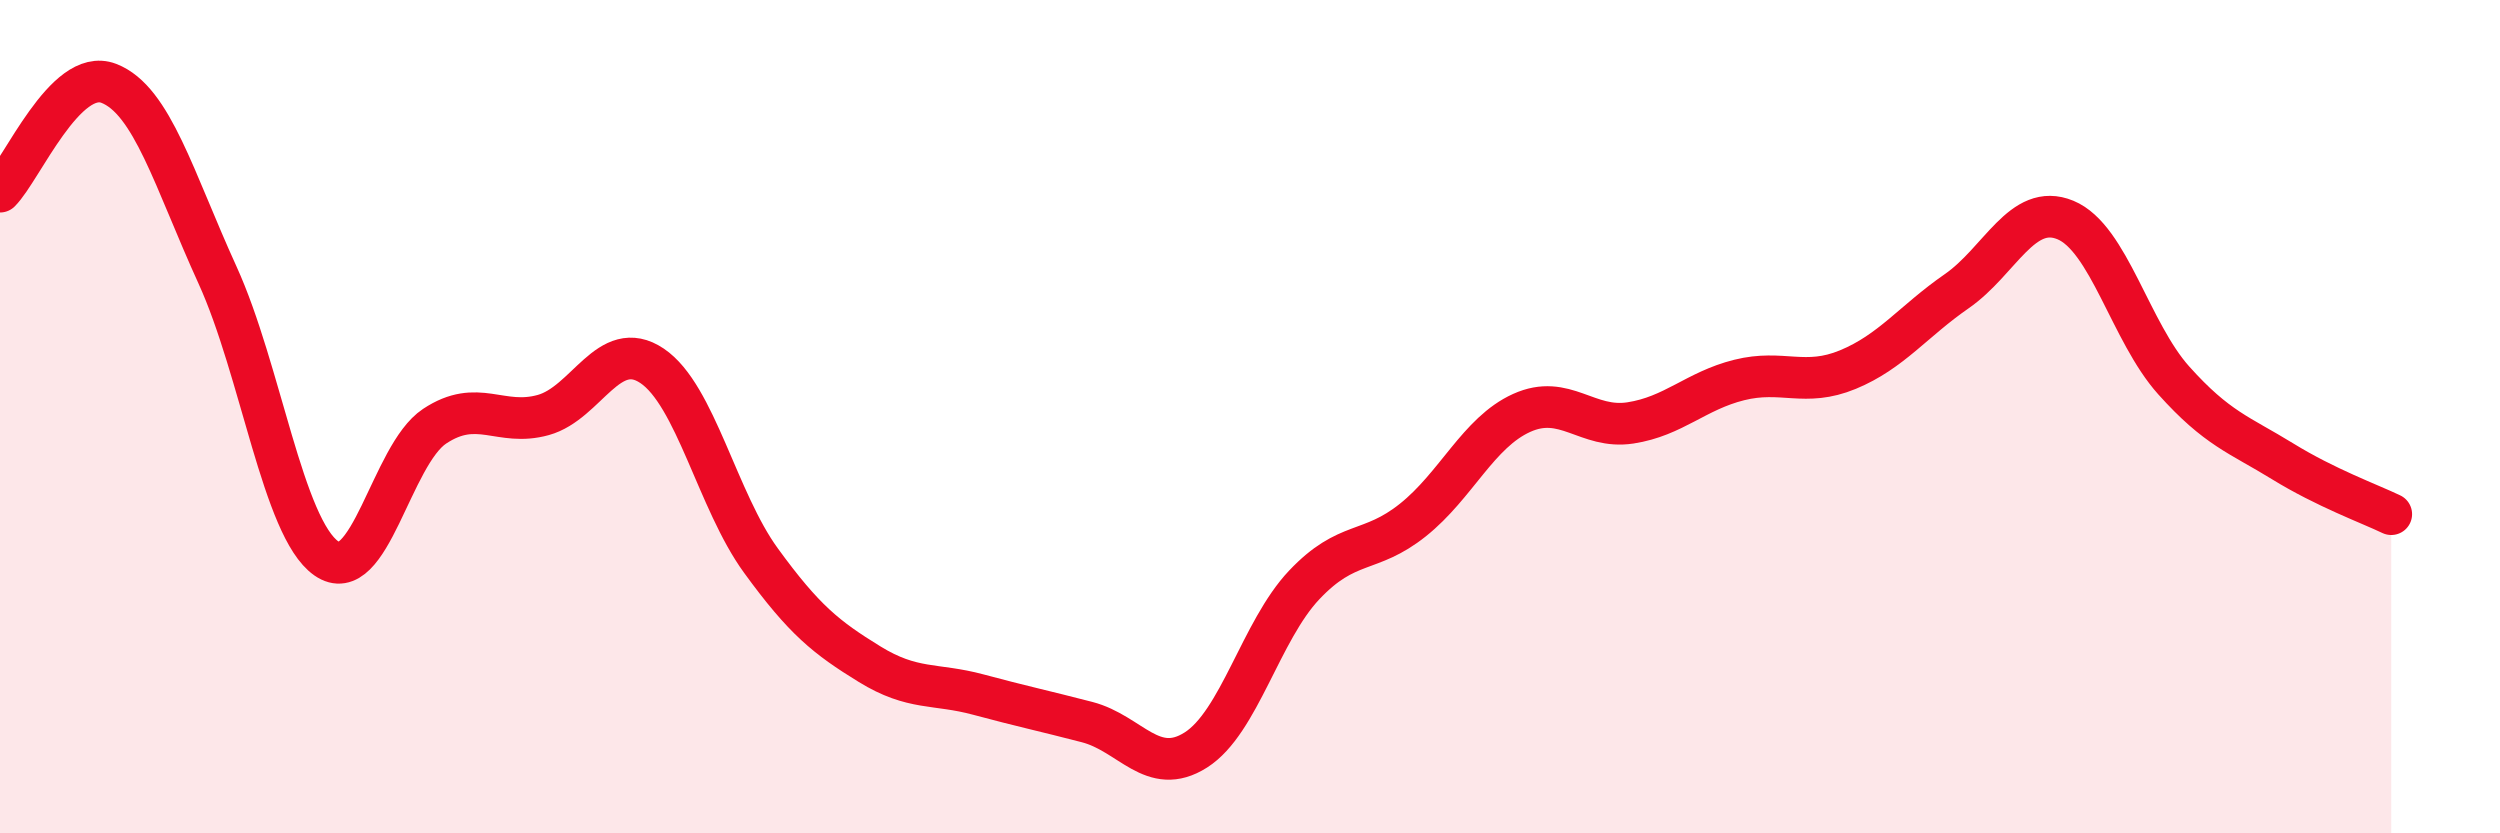
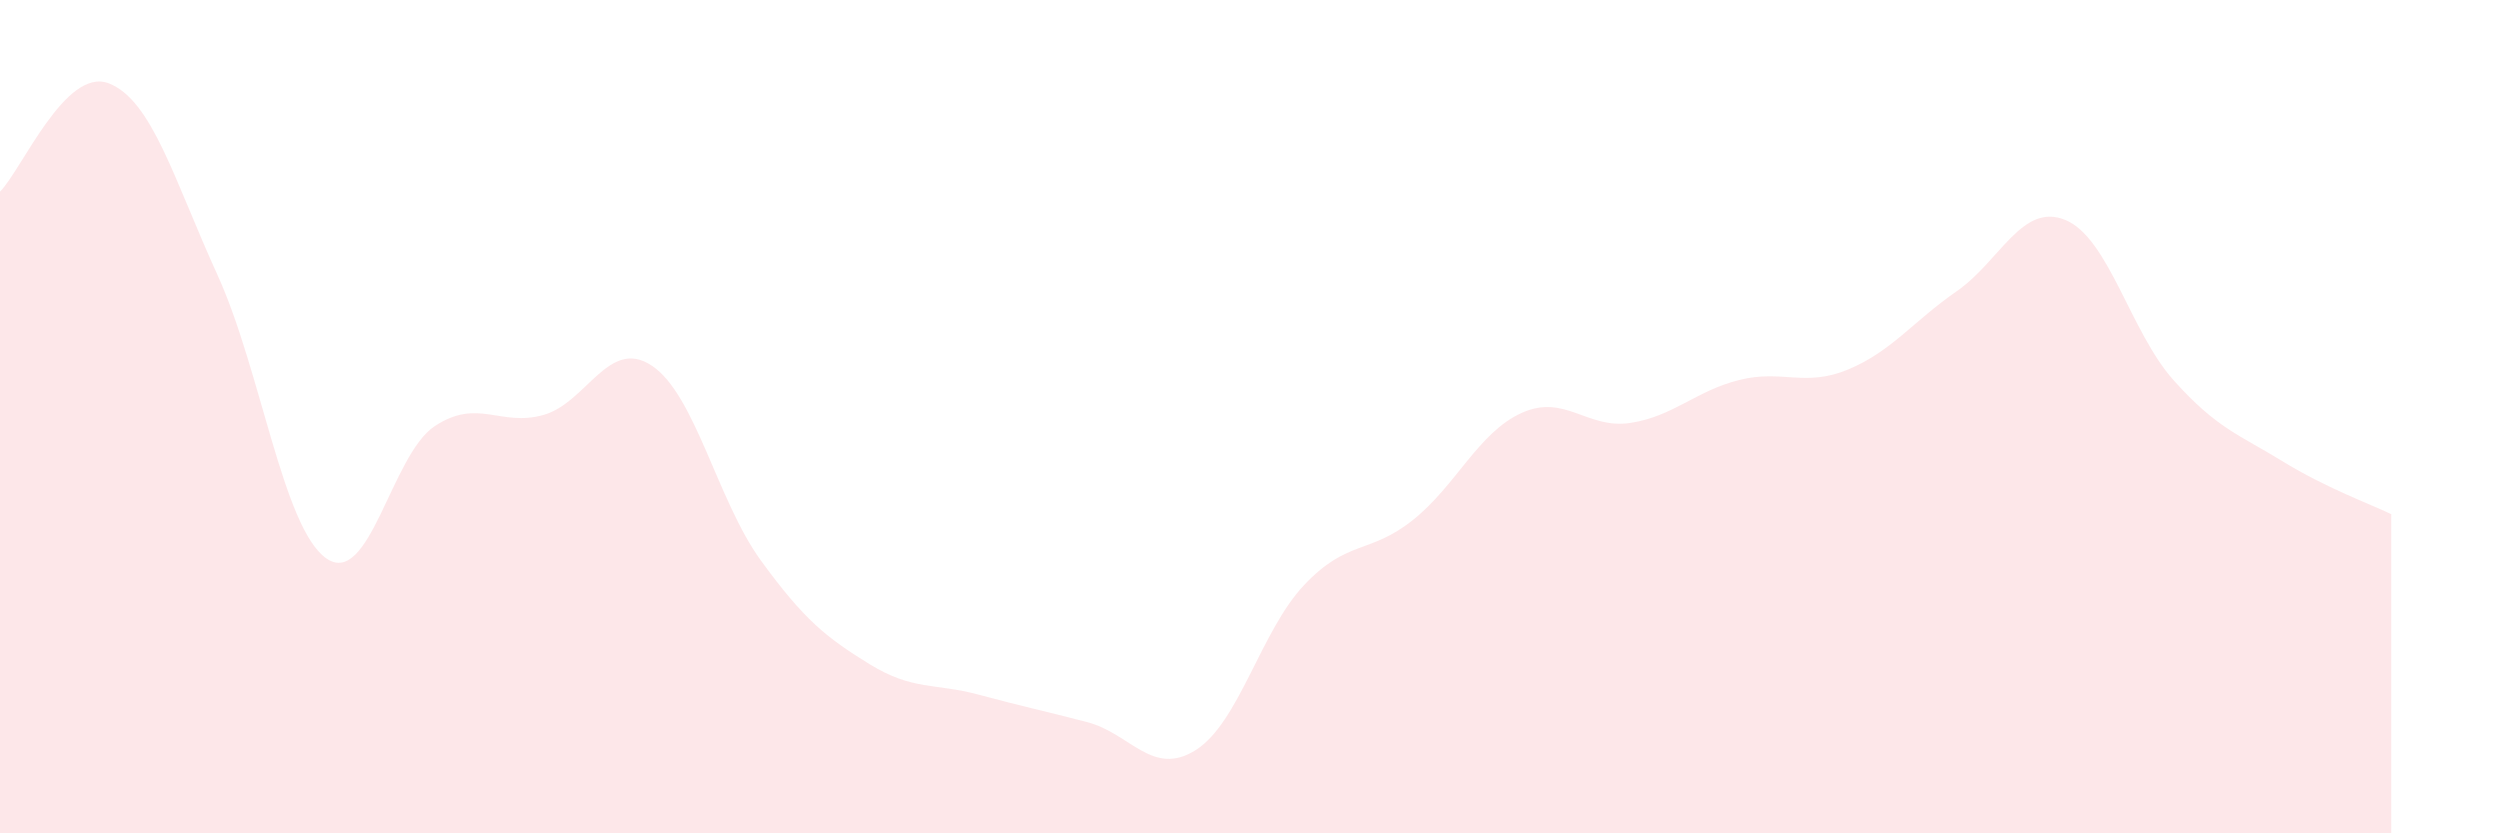
<svg xmlns="http://www.w3.org/2000/svg" width="60" height="20" viewBox="0 0 60 20">
  <path d="M 0,4.6 C 0.52,4.08 1.57,1.6 2.61,2 C 3.65,2.4 4.18,4.32 5.22,6.6 C 6.26,8.88 6.79,12.67 7.83,13.4 C 8.87,14.13 9.39,10.92 10.43,10.23 C 11.47,9.54 12,10.25 13.04,9.96 C 14.08,9.67 14.61,8.08 15.65,8.78 C 16.69,9.48 17.22,12.02 18.26,13.45 C 19.3,14.88 19.83,15.3 20.87,15.94 C 21.91,16.58 22.44,16.39 23.48,16.67 C 24.52,16.95 25.05,17.06 26.09,17.33 C 27.13,17.6 27.66,18.66 28.7,18 C 29.74,17.34 30.26,15.14 31.3,14.04 C 32.34,12.94 32.87,13.31 33.91,12.48 C 34.95,11.65 35.48,10.38 36.52,9.91 C 37.56,9.44 38.09,10.31 39.13,10.15 C 40.17,9.99 40.7,9.38 41.74,9.12 C 42.78,8.86 43.31,9.3 44.35,8.87 C 45.39,8.44 45.92,7.71 46.96,6.99 C 48,6.27 48.53,4.85 49.57,5.28 C 50.61,5.71 51.13,7.97 52.17,9.13 C 53.21,10.29 53.74,10.43 54.78,11.07 C 55.82,11.71 56.87,12.09 57.39,12.34L57.39 20L0 20Z" fill="#EB0A25" opacity="0.1" stroke-linecap="round" stroke-linejoin="round" />
-   <path d="M 0,4.6 C 0.52,4.08 1.57,1.6 2.61,2 C 3.65,2.4 4.18,4.32 5.22,6.6 C 6.26,8.88 6.79,12.67 7.83,13.4 C 8.87,14.13 9.39,10.92 10.43,10.23 C 11.47,9.54 12,10.25 13.04,9.96 C 14.08,9.67 14.61,8.08 15.65,8.78 C 16.69,9.48 17.22,12.02 18.26,13.45 C 19.3,14.88 19.83,15.3 20.87,15.94 C 21.91,16.58 22.44,16.39 23.48,16.67 C 24.52,16.95 25.05,17.06 26.09,17.33 C 27.13,17.6 27.66,18.66 28.7,18 C 29.74,17.34 30.26,15.14 31.3,14.04 C 32.34,12.94 32.87,13.31 33.91,12.48 C 34.95,11.65 35.48,10.38 36.52,9.91 C 37.56,9.44 38.09,10.31 39.13,10.15 C 40.17,9.99 40.7,9.38 41.74,9.12 C 42.78,8.86 43.31,9.3 44.35,8.87 C 45.39,8.44 45.92,7.71 46.96,6.99 C 48,6.27 48.53,4.85 49.57,5.28 C 50.61,5.71 51.13,7.97 52.17,9.13 C 53.21,10.29 53.74,10.43 54.78,11.07 C 55.82,11.71 56.87,12.09 57.39,12.34" stroke="#EB0A25" stroke-width="1" fill="none" stroke-linecap="round" stroke-linejoin="round" />
</svg>